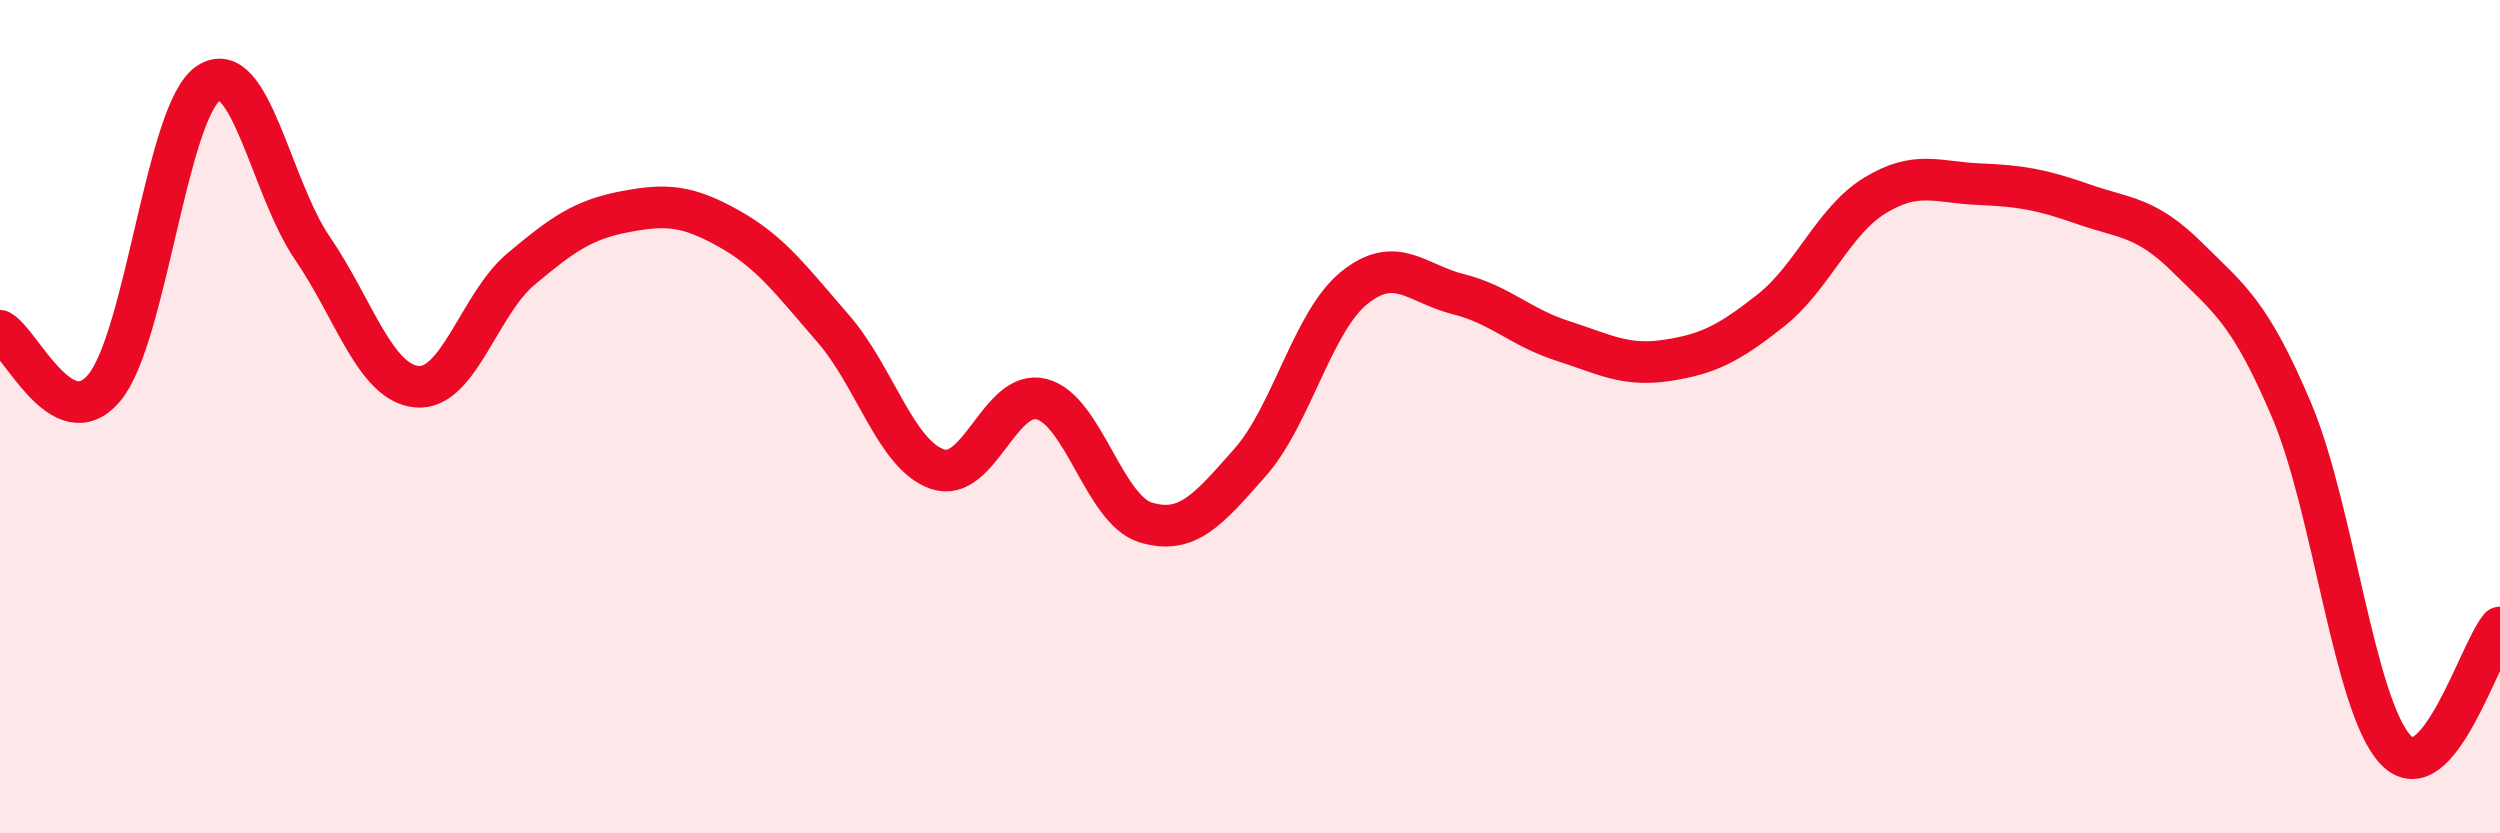
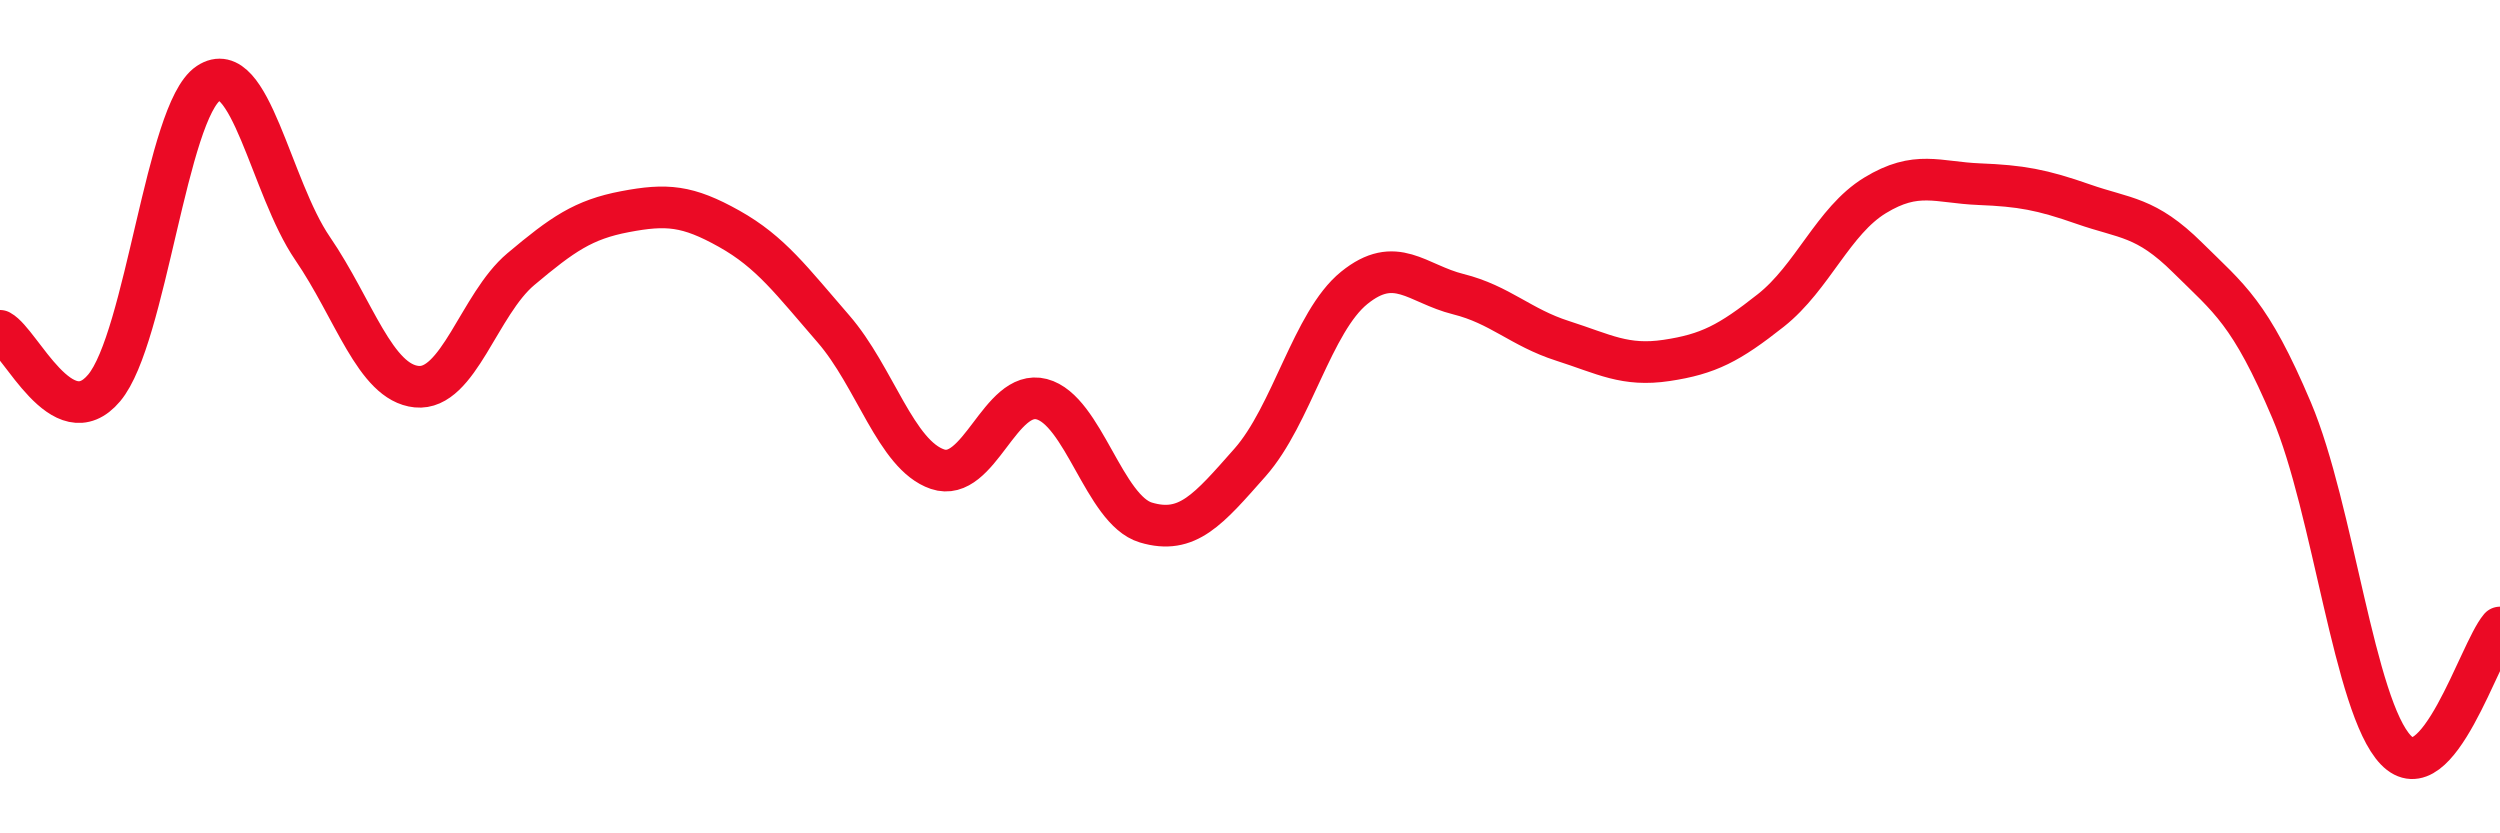
<svg xmlns="http://www.w3.org/2000/svg" width="60" height="20" viewBox="0 0 60 20">
-   <path d="M 0,7.94 C 0.5,8.21 1.5,10.5 2.5,9.31 C 3.5,8.12 4,2.67 5,2 C 6,1.33 6.5,4.5 7.5,5.96 C 8.5,7.42 9,9.18 10,9.28 C 11,9.38 11.5,7.3 12.5,6.46 C 13.5,5.62 14,5.27 15,5.08 C 16,4.89 16.5,4.93 17.5,5.49 C 18.5,6.05 19,6.74 20,7.89 C 21,9.04 21.5,10.92 22.5,11.26 C 23.5,11.6 24,9.32 25,9.58 C 26,9.84 26.5,12.24 27.5,12.54 C 28.5,12.84 29,12.23 30,11.1 C 31,9.97 31.5,7.72 32.5,6.91 C 33.5,6.1 34,6.81 35,7.06 C 36,7.31 36.5,7.86 37.5,8.18 C 38.5,8.5 39,8.8 40,8.65 C 41,8.5 41.5,8.24 42.5,7.45 C 43.5,6.66 44,5.3 45,4.69 C 46,4.08 46.5,4.38 47.5,4.42 C 48.5,4.46 49,4.55 50,4.9 C 51,5.25 51.5,5.19 52.5,6.18 C 53.5,7.17 54,7.49 55,9.85 C 56,12.21 56.5,16.96 57.5,18 C 58.5,19.04 59.5,15.65 60,15.06L60 20L0 20Z" fill="#EB0A25" opacity="0.1" stroke-linecap="round" stroke-linejoin="round" />
  <path d="M 0,7.94 C 0.5,8.21 1.5,10.5 2.5,9.31 C 3.5,8.12 4,2.67 5,2 C 6,1.33 6.5,4.5 7.5,5.96 C 8.5,7.42 9,9.18 10,9.28 C 11,9.38 11.5,7.3 12.5,6.46 C 13.5,5.62 14,5.27 15,5.08 C 16,4.89 16.5,4.93 17.5,5.49 C 18.5,6.05 19,6.74 20,7.89 C 21,9.04 21.5,10.92 22.5,11.26 C 23.5,11.6 24,9.32 25,9.58 C 26,9.84 26.5,12.24 27.5,12.54 C 28.5,12.84 29,12.23 30,11.1 C 31,9.97 31.5,7.72 32.5,6.91 C 33.5,6.1 34,6.81 35,7.06 C 36,7.31 36.5,7.86 37.5,8.18 C 38.5,8.5 39,8.8 40,8.65 C 41,8.5 41.5,8.24 42.5,7.45 C 43.5,6.66 44,5.3 45,4.69 C 46,4.08 46.5,4.38 47.5,4.42 C 48.5,4.46 49,4.55 50,4.9 C 51,5.25 51.5,5.19 52.5,6.18 C 53.5,7.17 54,7.49 55,9.85 C 56,12.21 56.5,16.96 57.5,18 C 58.5,19.04 59.5,15.65 60,15.06" stroke="#EB0A25" stroke-width="1" fill="none" stroke-linecap="round" stroke-linejoin="round" />
</svg>